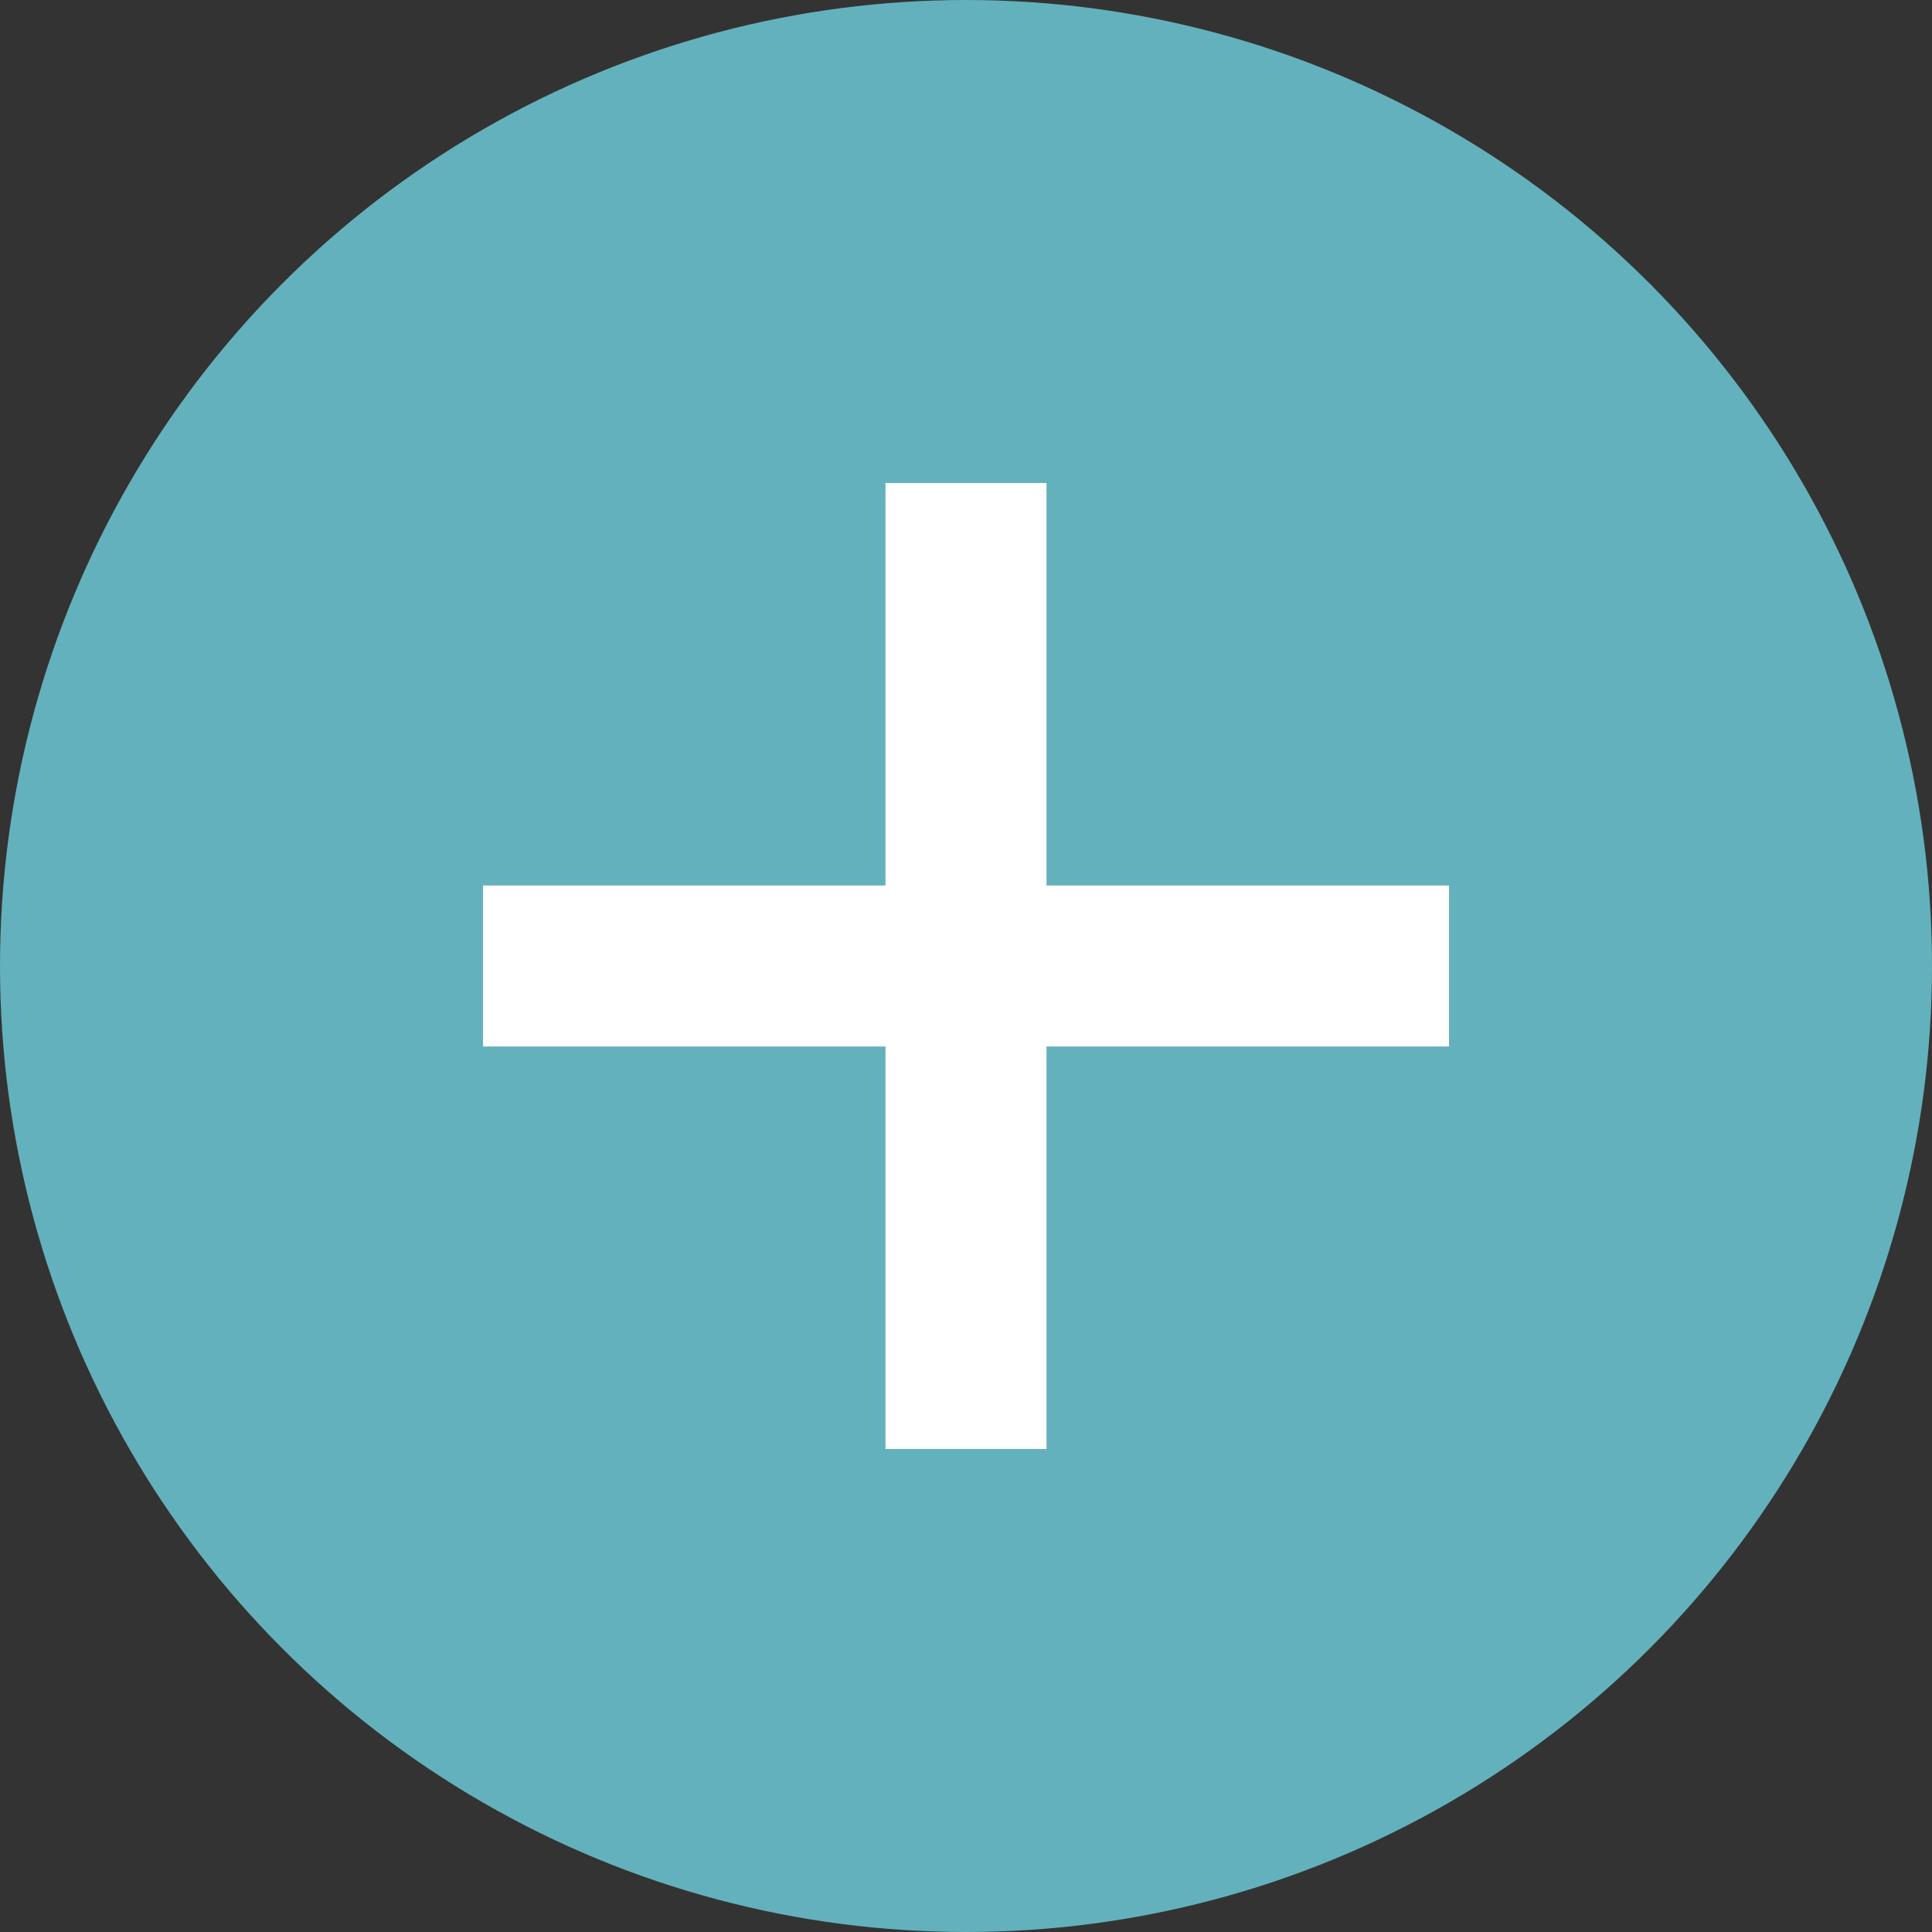
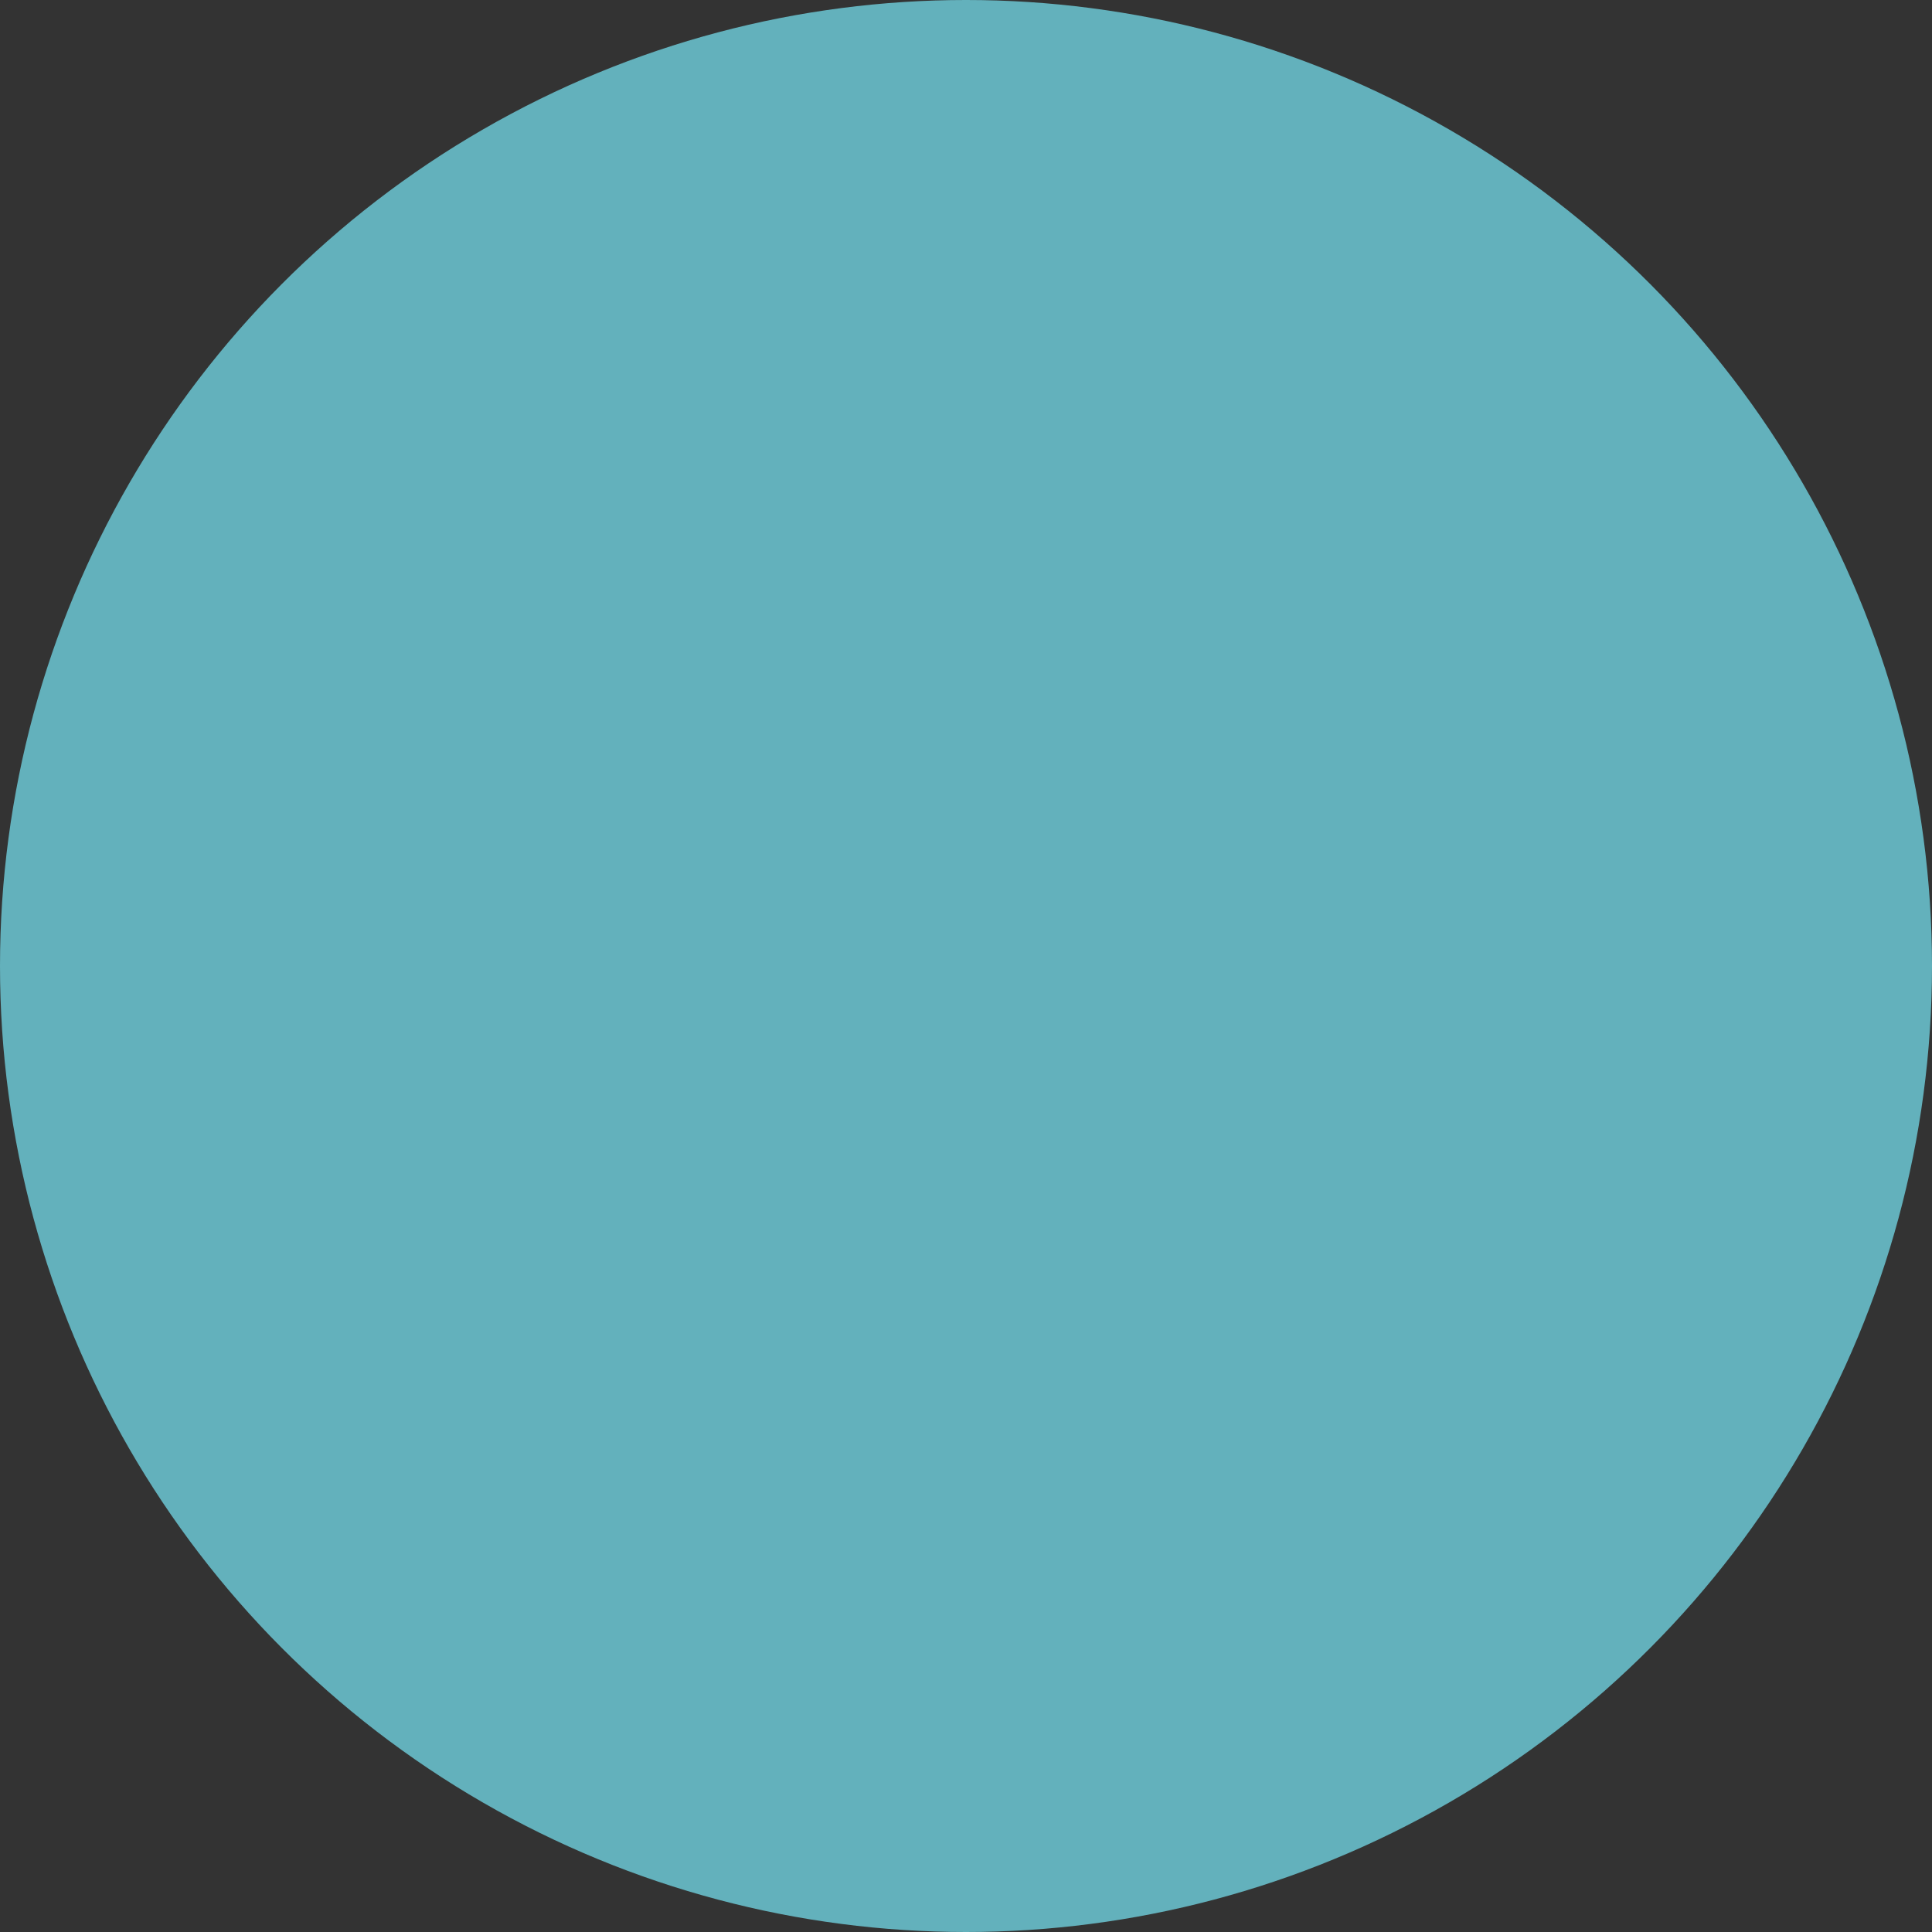
<svg xmlns="http://www.w3.org/2000/svg" width="24" height="24" viewBox="0 0 24 24" fill="none">
  <rect x="0" y="0" width="24" height="24" fill="#333333" stroke="none" />
  <circle cx="12" cy="12" r="12" fill="#63B1BC" />
-   <rect x="11" y="6" width="2" height="12" fill="white" />
-   <rect x="18" y="11" width="2" height="12" transform="rotate(90 18 11)" fill="white" />
</svg>